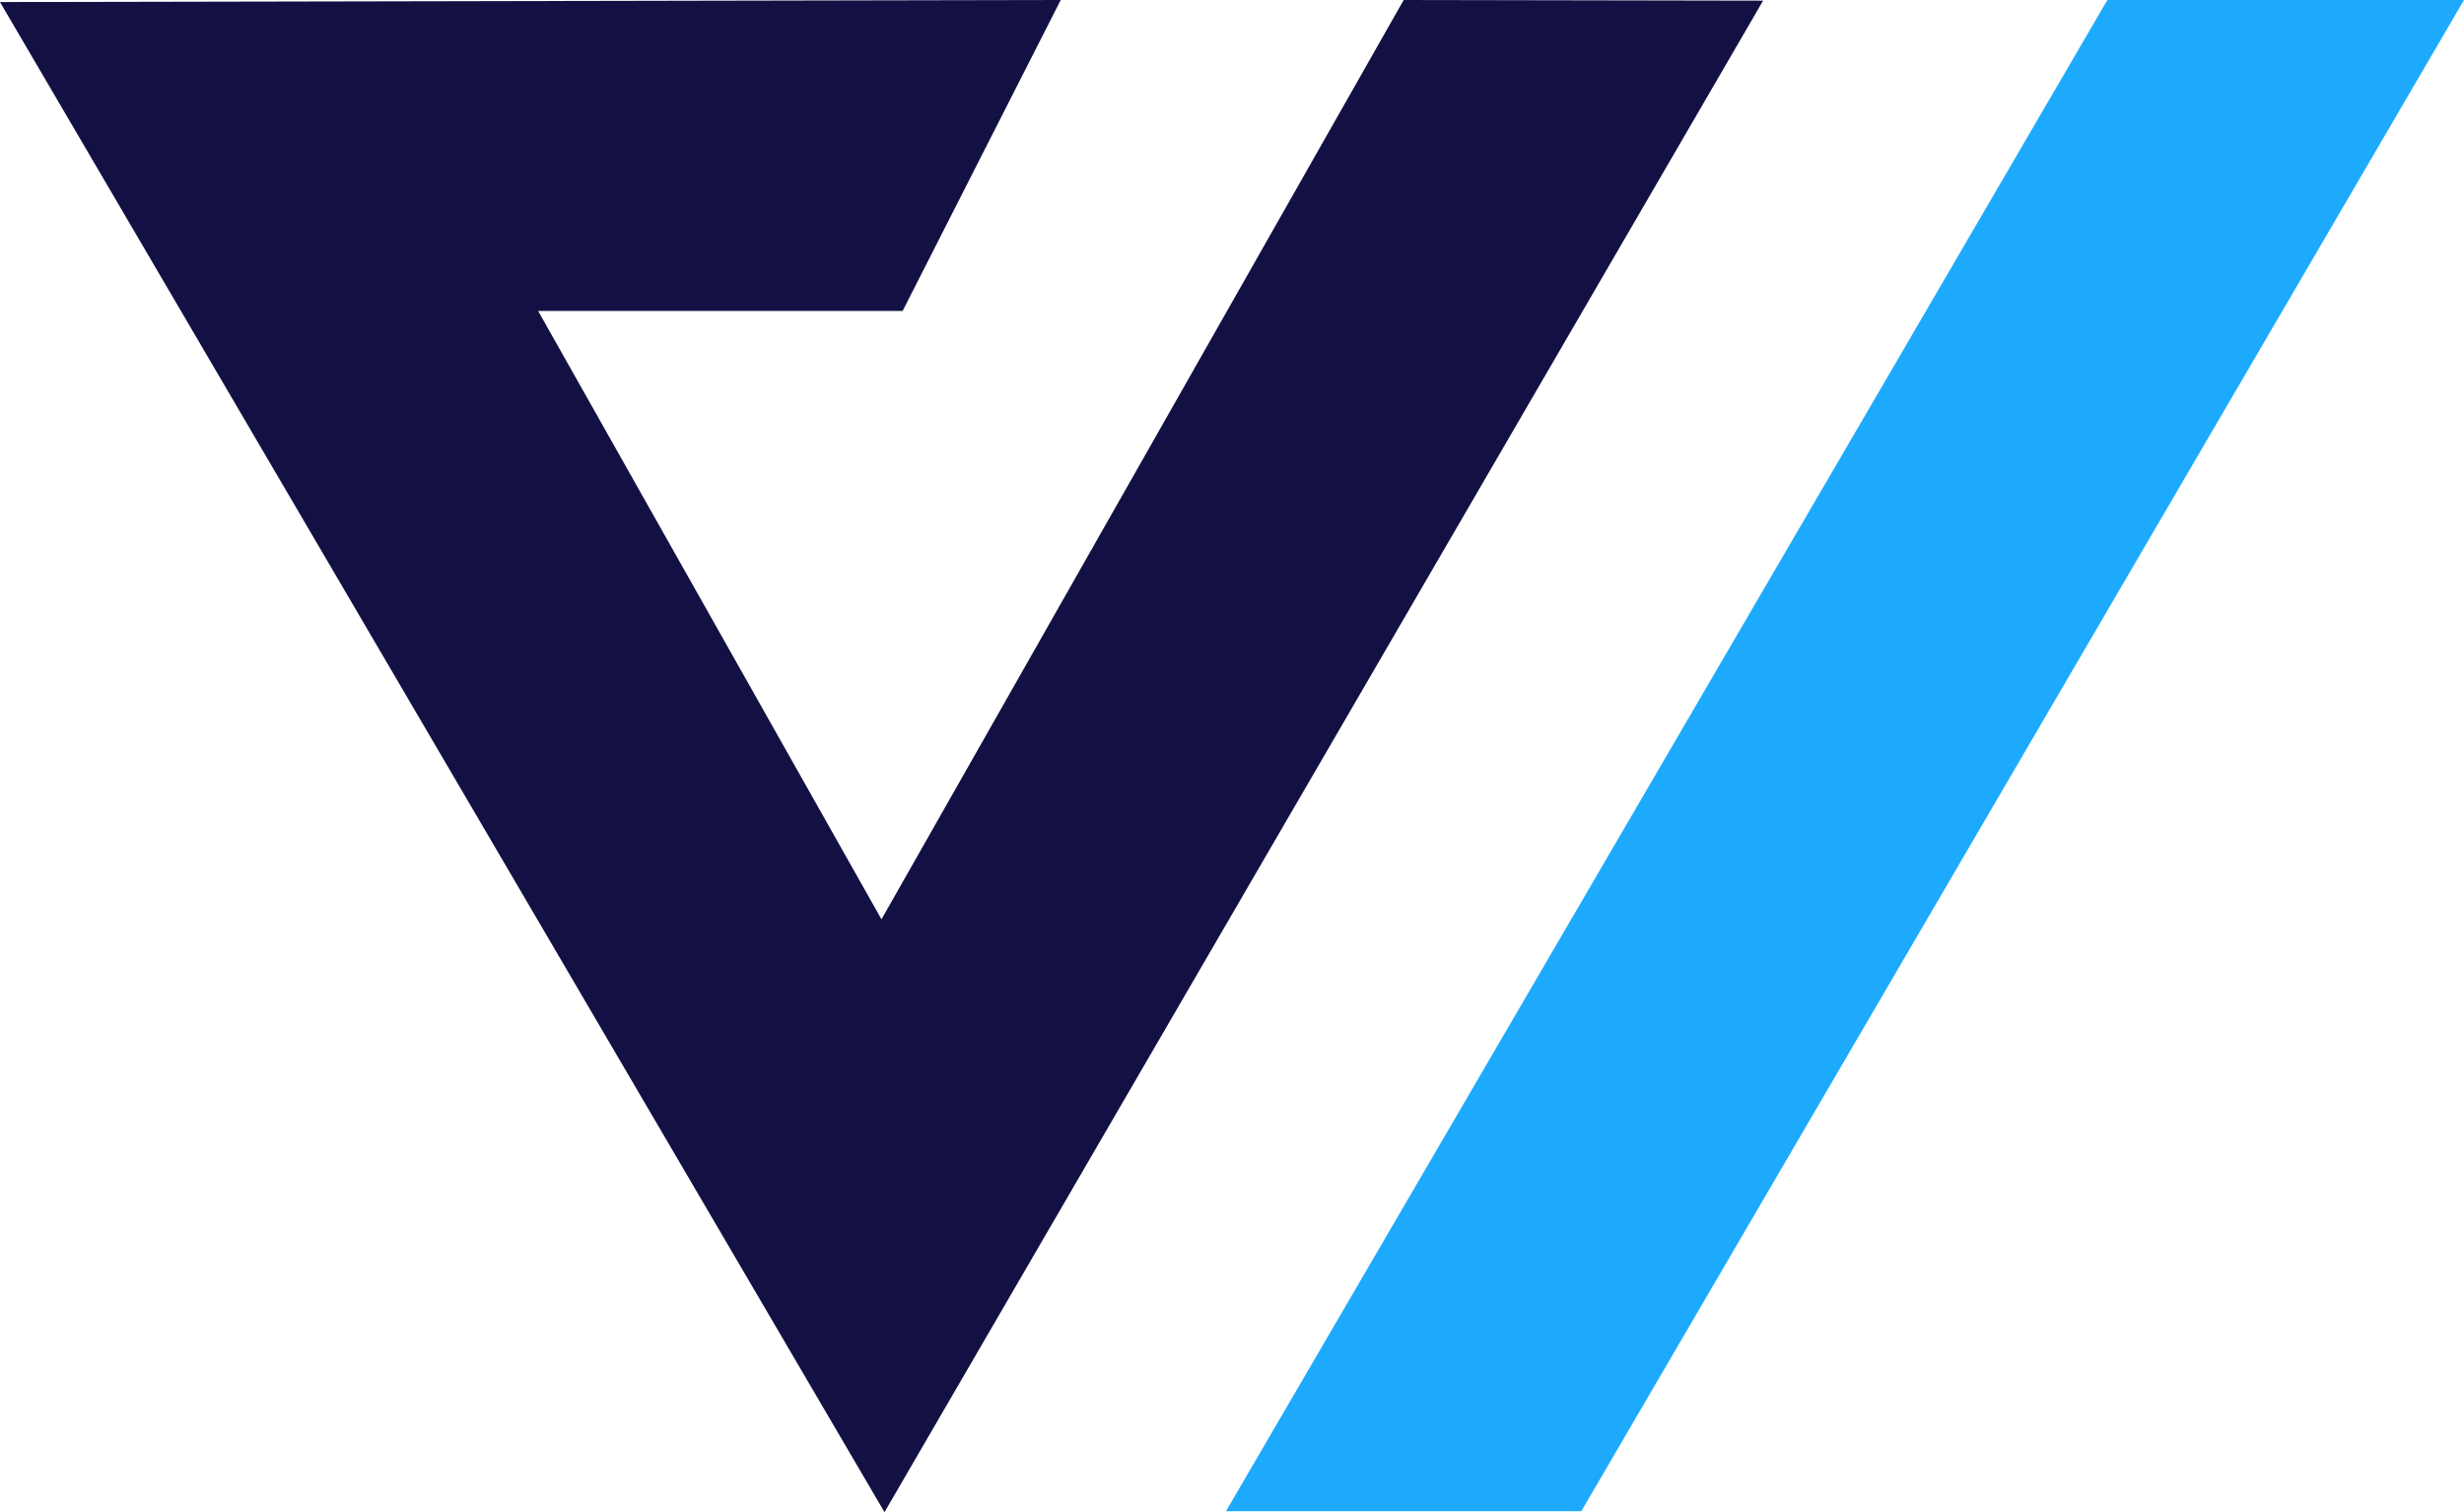
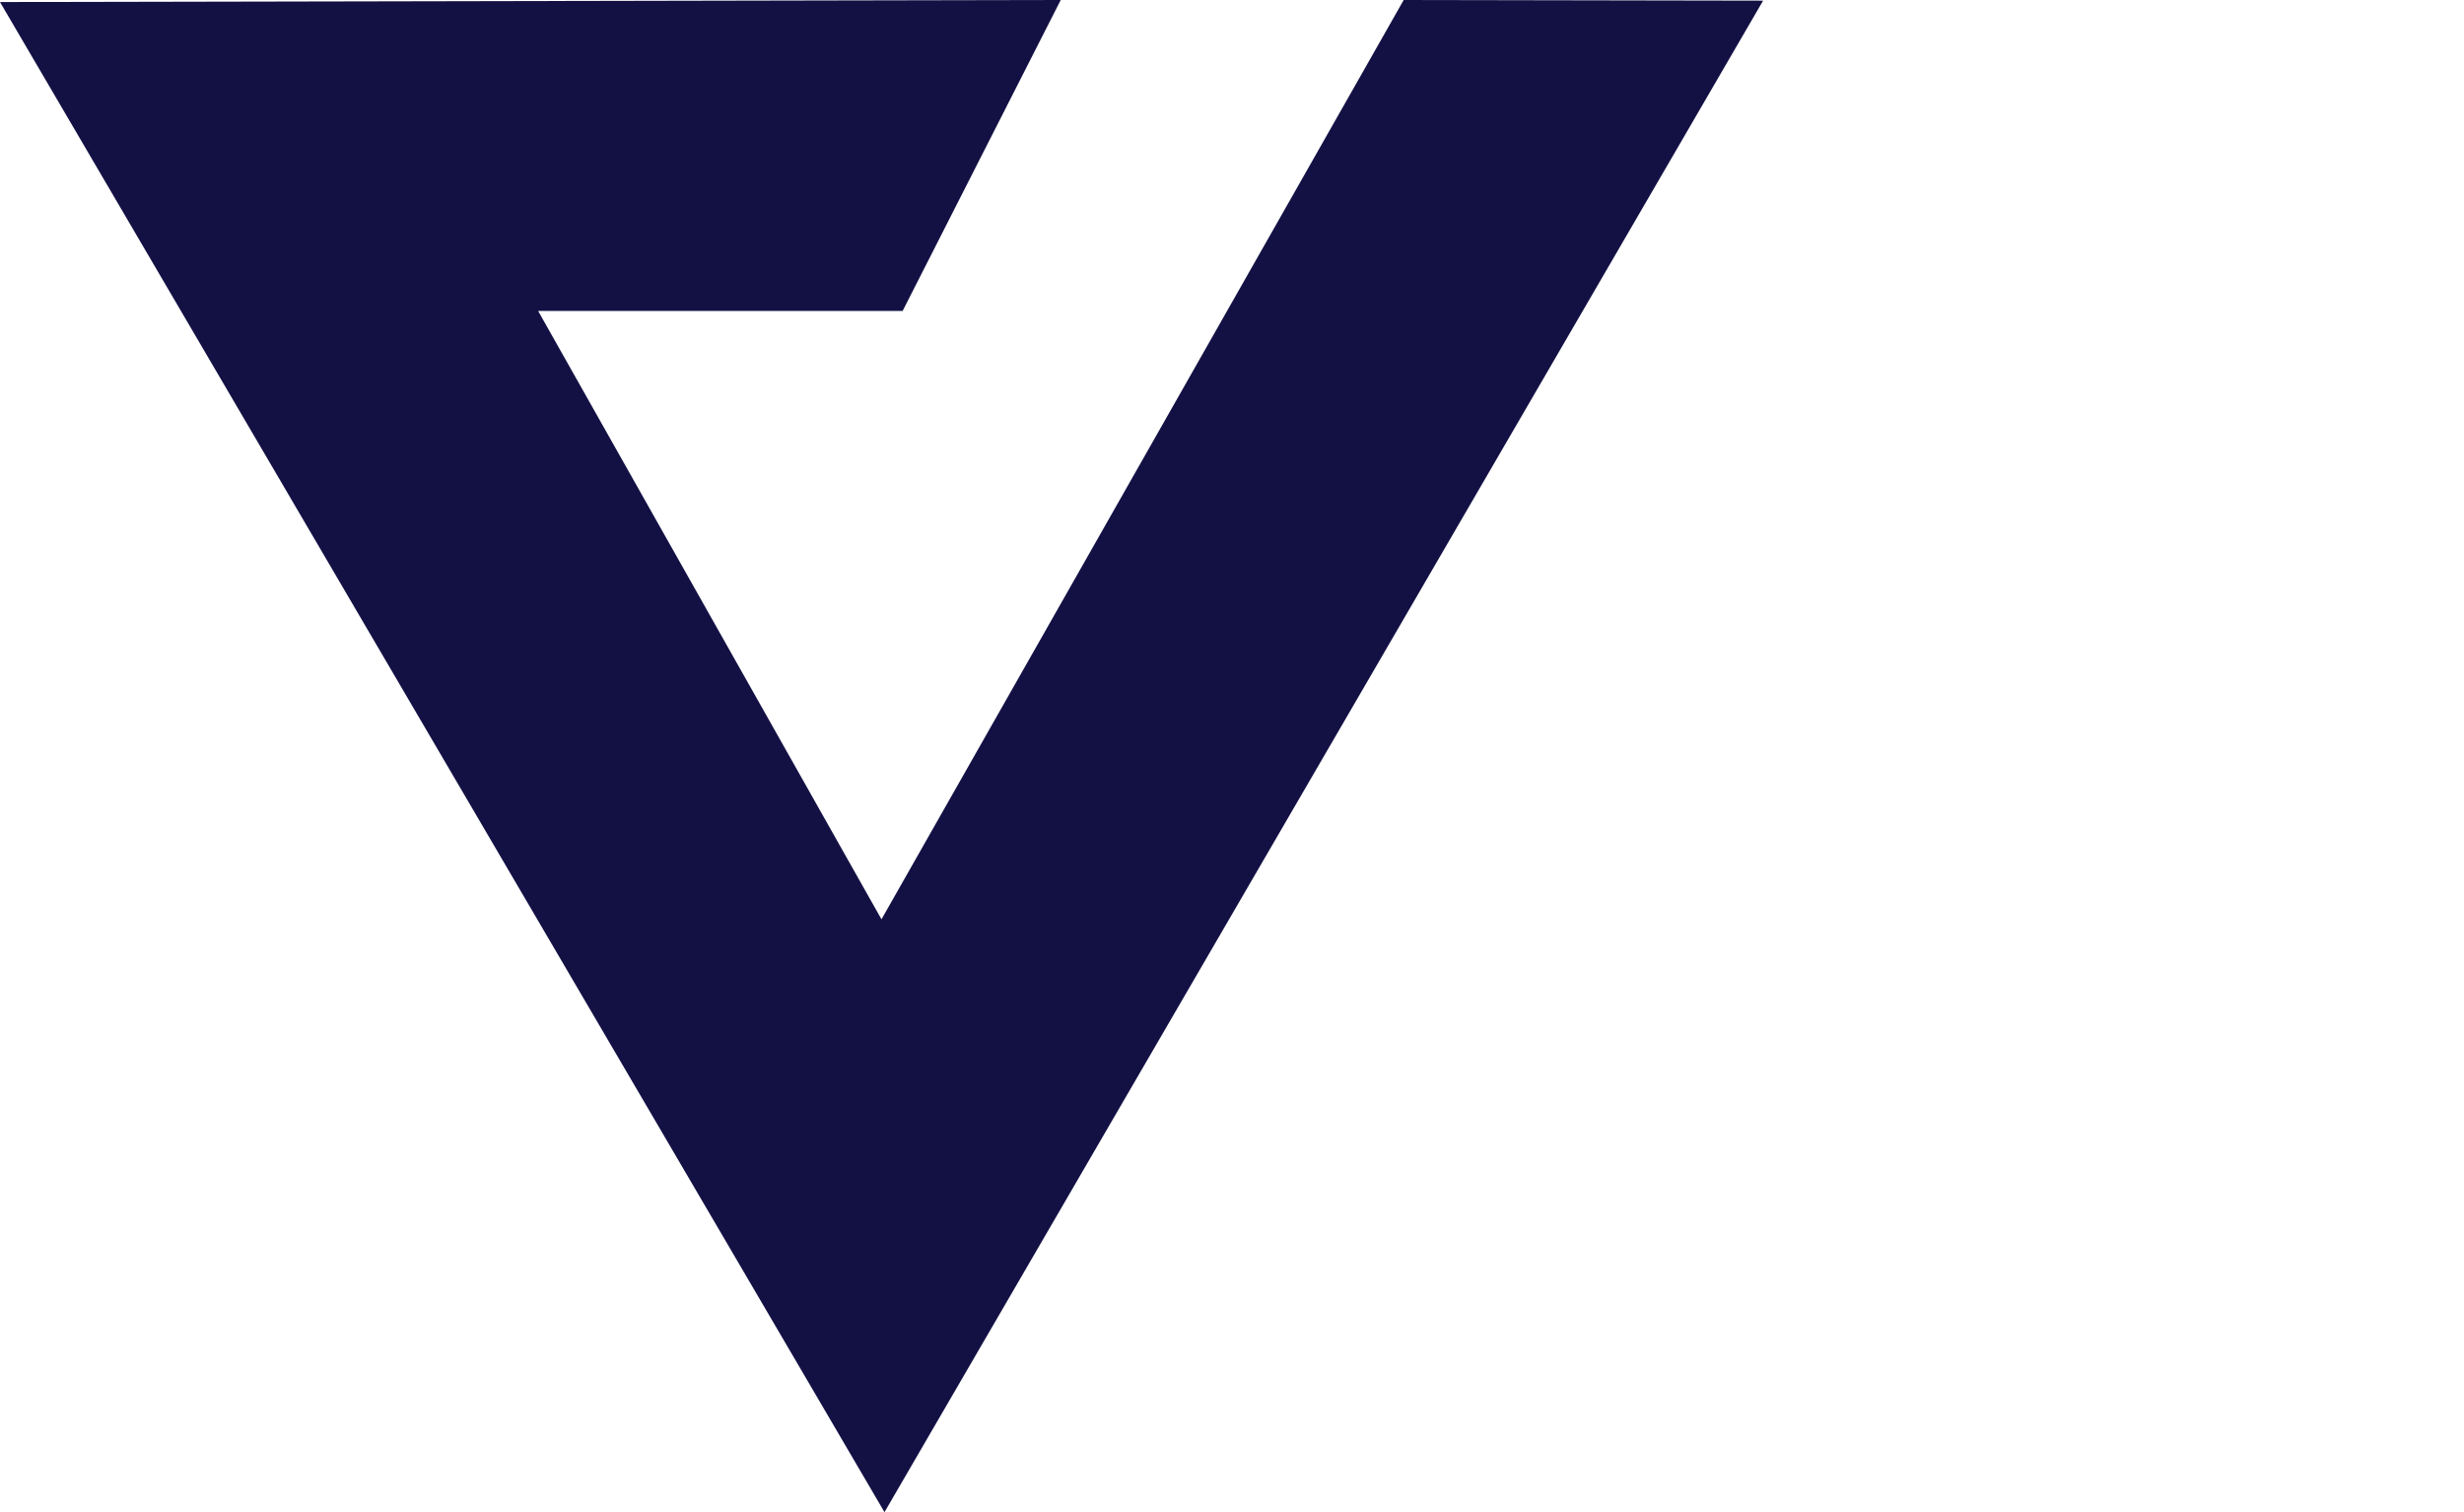
<svg xmlns="http://www.w3.org/2000/svg" viewBox="295.117 30.875 82.092 50.377" width="82.092px" height="50.377px">
  <g id="object-10">
    <polygon class="cls-1" points="330.457 30.875 295.117 30.943 324.585 81.252 353.858 30.896 341.883 30.875 324.485 61.501 313.045 41.233 325.19 41.233 330.457 30.875" style="fill: rgb(19, 17, 68);" />
-     <polygon class="cls-2" points="377.209 30.875 365.327 30.875 335.962 81.22 347.801 81.22 377.209 30.875" style="fill: rgb(29, 170, 252);" />
  </g>
</svg>